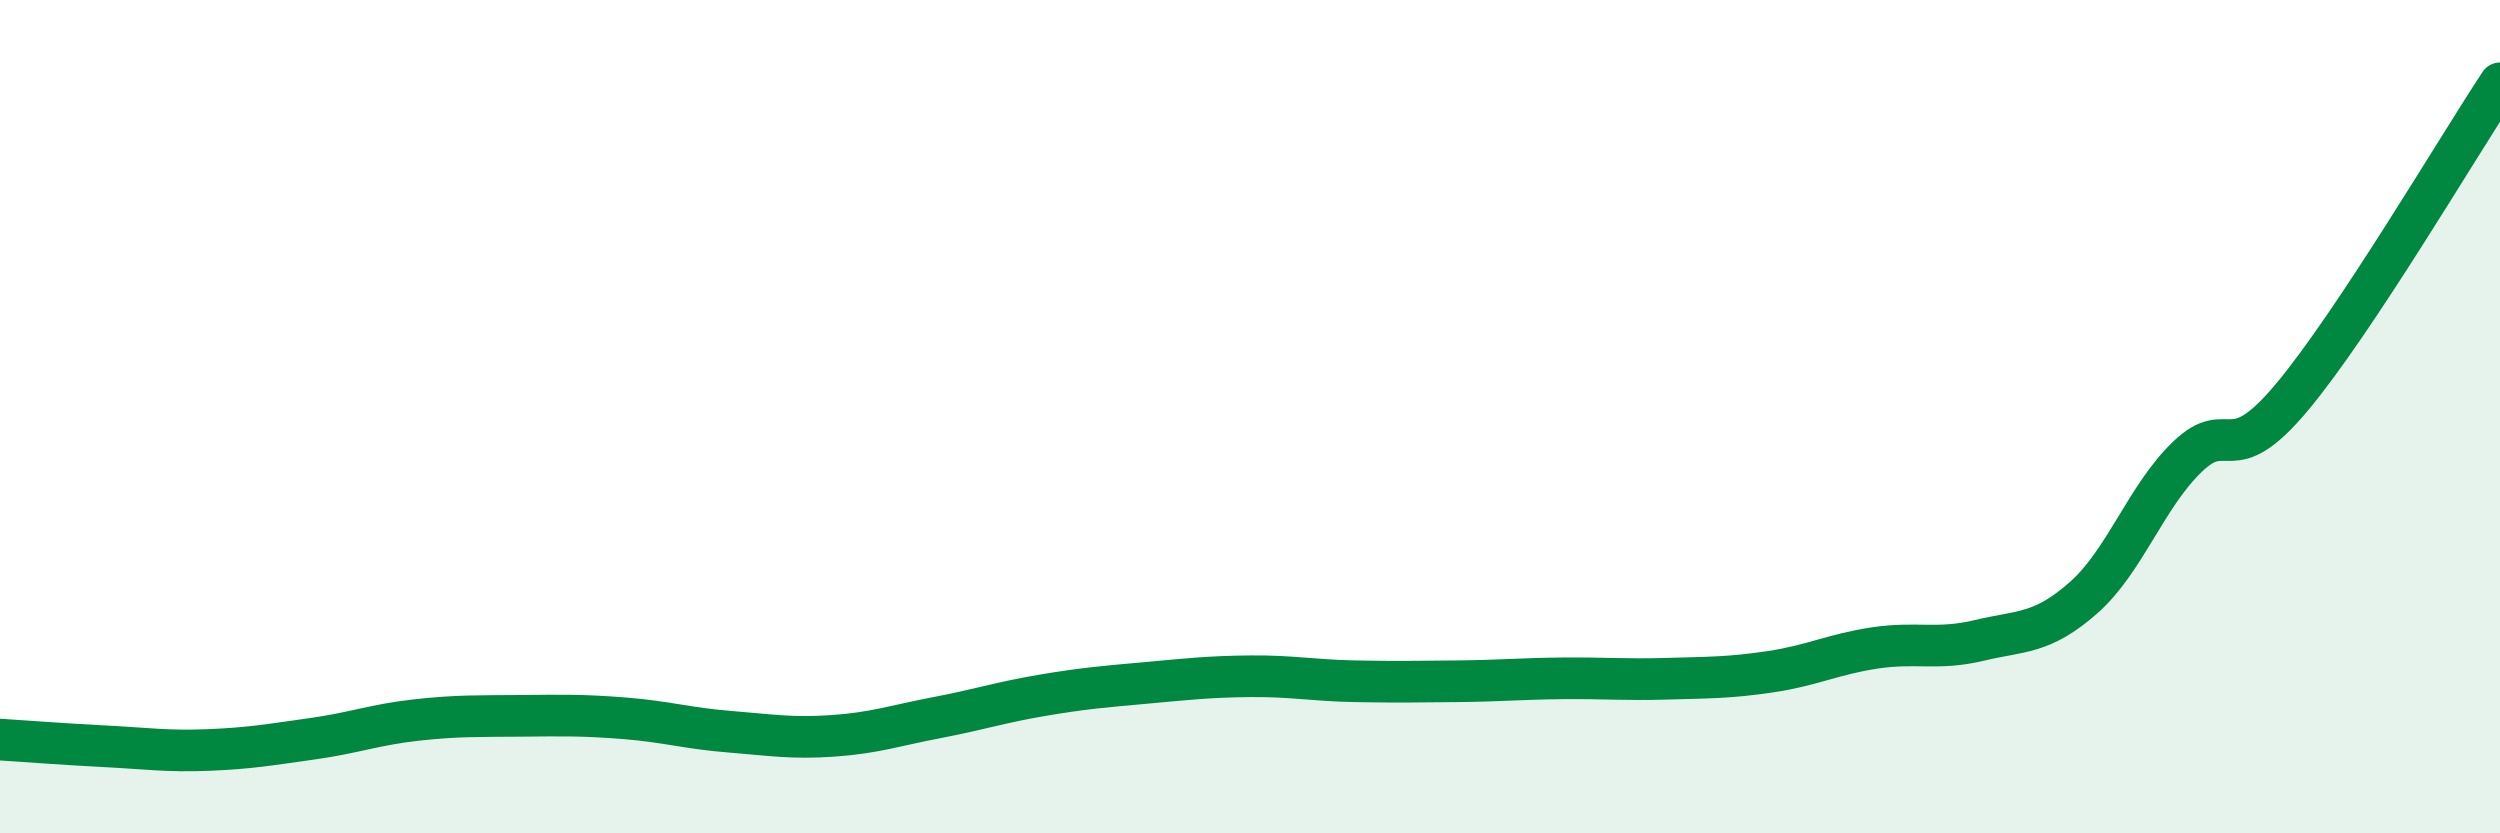
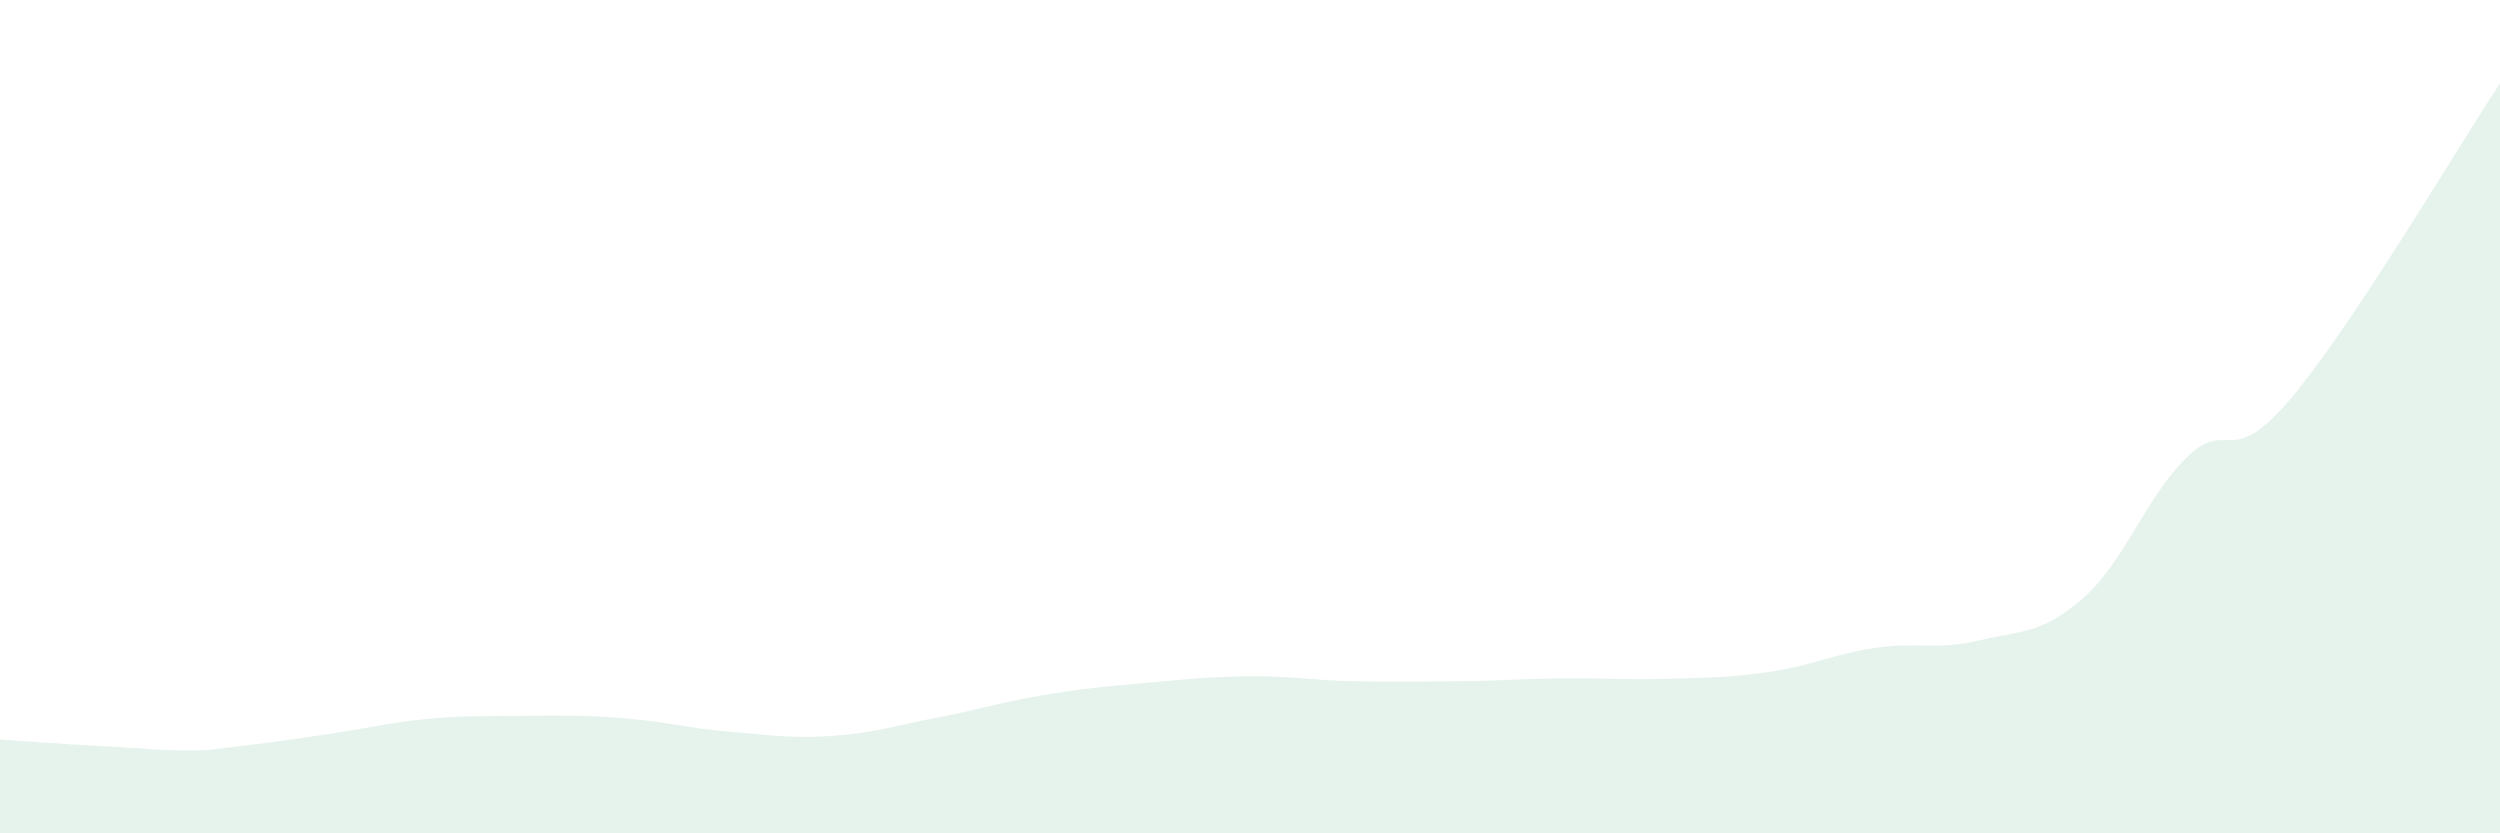
<svg xmlns="http://www.w3.org/2000/svg" width="60" height="20" viewBox="0 0 60 20">
-   <path d="M 0,17.75 C 0.5,17.78 1.5,17.86 2.5,17.91 C 3.5,17.96 4,18.04 5,18 C 6,17.96 6.5,17.87 7.5,17.73 C 8.5,17.59 9,17.39 10,17.28 C 11,17.17 11.5,17.19 12.5,17.18 C 13.5,17.17 14,17.16 15,17.24 C 16,17.32 16.5,17.48 17.5,17.56 C 18.5,17.64 19,17.73 20,17.66 C 21,17.59 21.5,17.41 22.5,17.22 C 23.5,17.03 24,16.86 25,16.69 C 26,16.52 26.5,16.48 27.5,16.39 C 28.5,16.3 29,16.24 30,16.23 C 31,16.22 31.5,16.33 32.5,16.35 C 33.5,16.37 34,16.36 35,16.35 C 36,16.34 36.5,16.29 37.5,16.28 C 38.5,16.27 39,16.32 40,16.29 C 41,16.26 41.5,16.27 42.5,16.12 C 43.5,15.97 44,15.7 45,15.55 C 46,15.4 46.5,15.61 47.5,15.37 C 48.5,15.13 49,15.23 50,14.35 C 51,13.47 51.5,11.92 52.5,10.96 C 53.5,10 53.5,11.33 55,9.54 C 56.5,7.75 59,3.51 60,2L60 20L0 20Z" fill="#008740" opacity="0.1" stroke-linecap="round" stroke-linejoin="round" />
-   <path d="M 0,17.75 C 0.5,17.78 1.5,17.86 2.5,17.91 C 3.5,17.96 4,18.04 5,18 C 6,17.96 6.5,17.87 7.5,17.73 C 8.5,17.59 9,17.39 10,17.28 C 11,17.17 11.5,17.19 12.5,17.18 C 13.5,17.17 14,17.16 15,17.24 C 16,17.32 16.5,17.48 17.5,17.56 C 18.5,17.64 19,17.73 20,17.66 C 21,17.59 21.5,17.41 22.5,17.22 C 23.5,17.03 24,16.86 25,16.69 C 26,16.52 26.5,16.48 27.5,16.39 C 28.5,16.3 29,16.24 30,16.23 C 31,16.22 31.5,16.33 32.5,16.35 C 33.5,16.37 34,16.36 35,16.35 C 36,16.34 36.5,16.29 37.5,16.28 C 38.5,16.27 39,16.32 40,16.29 C 41,16.26 41.5,16.27 42.5,16.12 C 43.5,15.97 44,15.7 45,15.55 C 46,15.4 46.5,15.61 47.5,15.37 C 48.5,15.13 49,15.23 50,14.35 C 51,13.47 51.5,11.92 52.5,10.96 C 53.5,10 53.5,11.33 55,9.54 C 56.5,7.75 59,3.51 60,2" stroke="#008740" stroke-width="1" fill="none" stroke-linecap="round" stroke-linejoin="round" />
+   <path d="M 0,17.75 C 0.5,17.78 1.5,17.86 2.5,17.91 C 3.5,17.96 4,18.04 5,18 C 8.5,17.59 9,17.39 10,17.28 C 11,17.17 11.5,17.19 12.5,17.18 C 13.5,17.17 14,17.16 15,17.24 C 16,17.32 16.5,17.48 17.5,17.56 C 18.5,17.64 19,17.73 20,17.66 C 21,17.59 21.5,17.41 22.5,17.22 C 23.5,17.03 24,16.86 25,16.69 C 26,16.52 26.5,16.48 27.5,16.39 C 28.5,16.3 29,16.24 30,16.23 C 31,16.22 31.5,16.33 32.5,16.35 C 33.5,16.37 34,16.36 35,16.35 C 36,16.34 36.5,16.29 37.5,16.28 C 38.5,16.27 39,16.32 40,16.29 C 41,16.26 41.5,16.27 42.5,16.12 C 43.5,15.97 44,15.7 45,15.55 C 46,15.4 46.5,15.61 47.5,15.37 C 48.5,15.13 49,15.23 50,14.35 C 51,13.47 51.5,11.92 52.5,10.96 C 53.5,10 53.5,11.33 55,9.54 C 56.5,7.75 59,3.51 60,2L60 20L0 20Z" fill="#008740" opacity="0.1" stroke-linecap="round" stroke-linejoin="round" />
</svg>